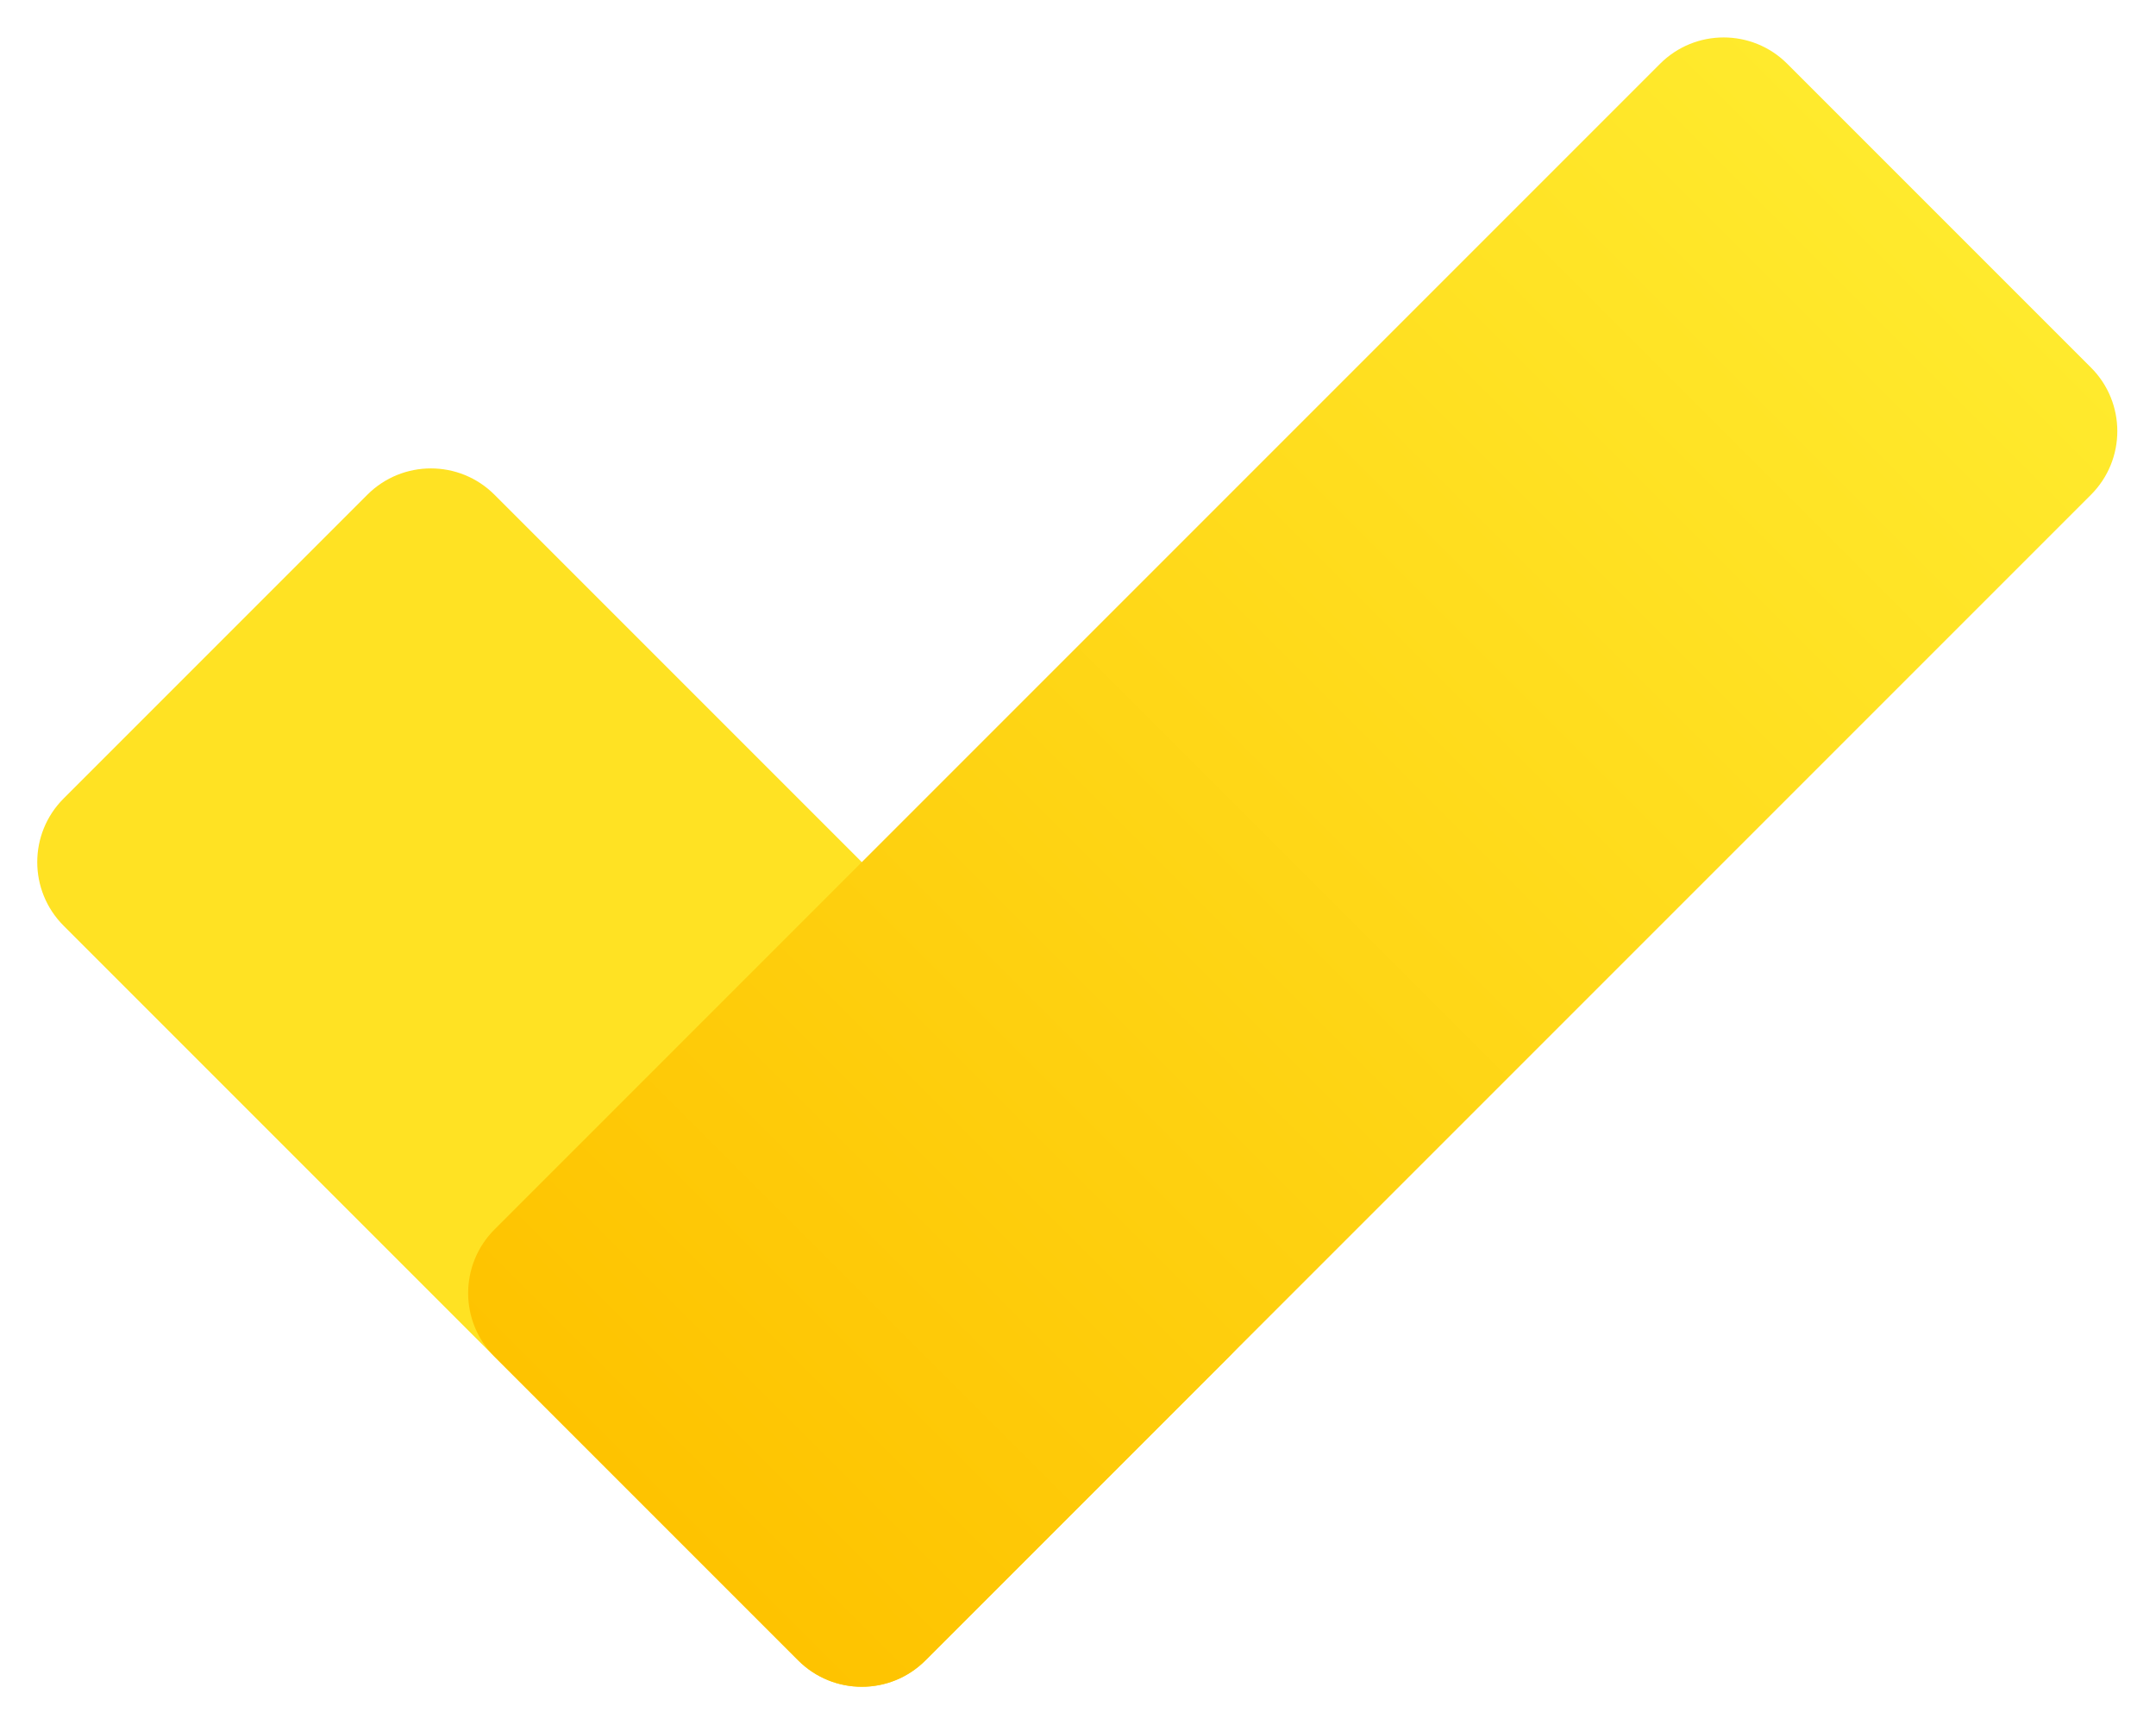
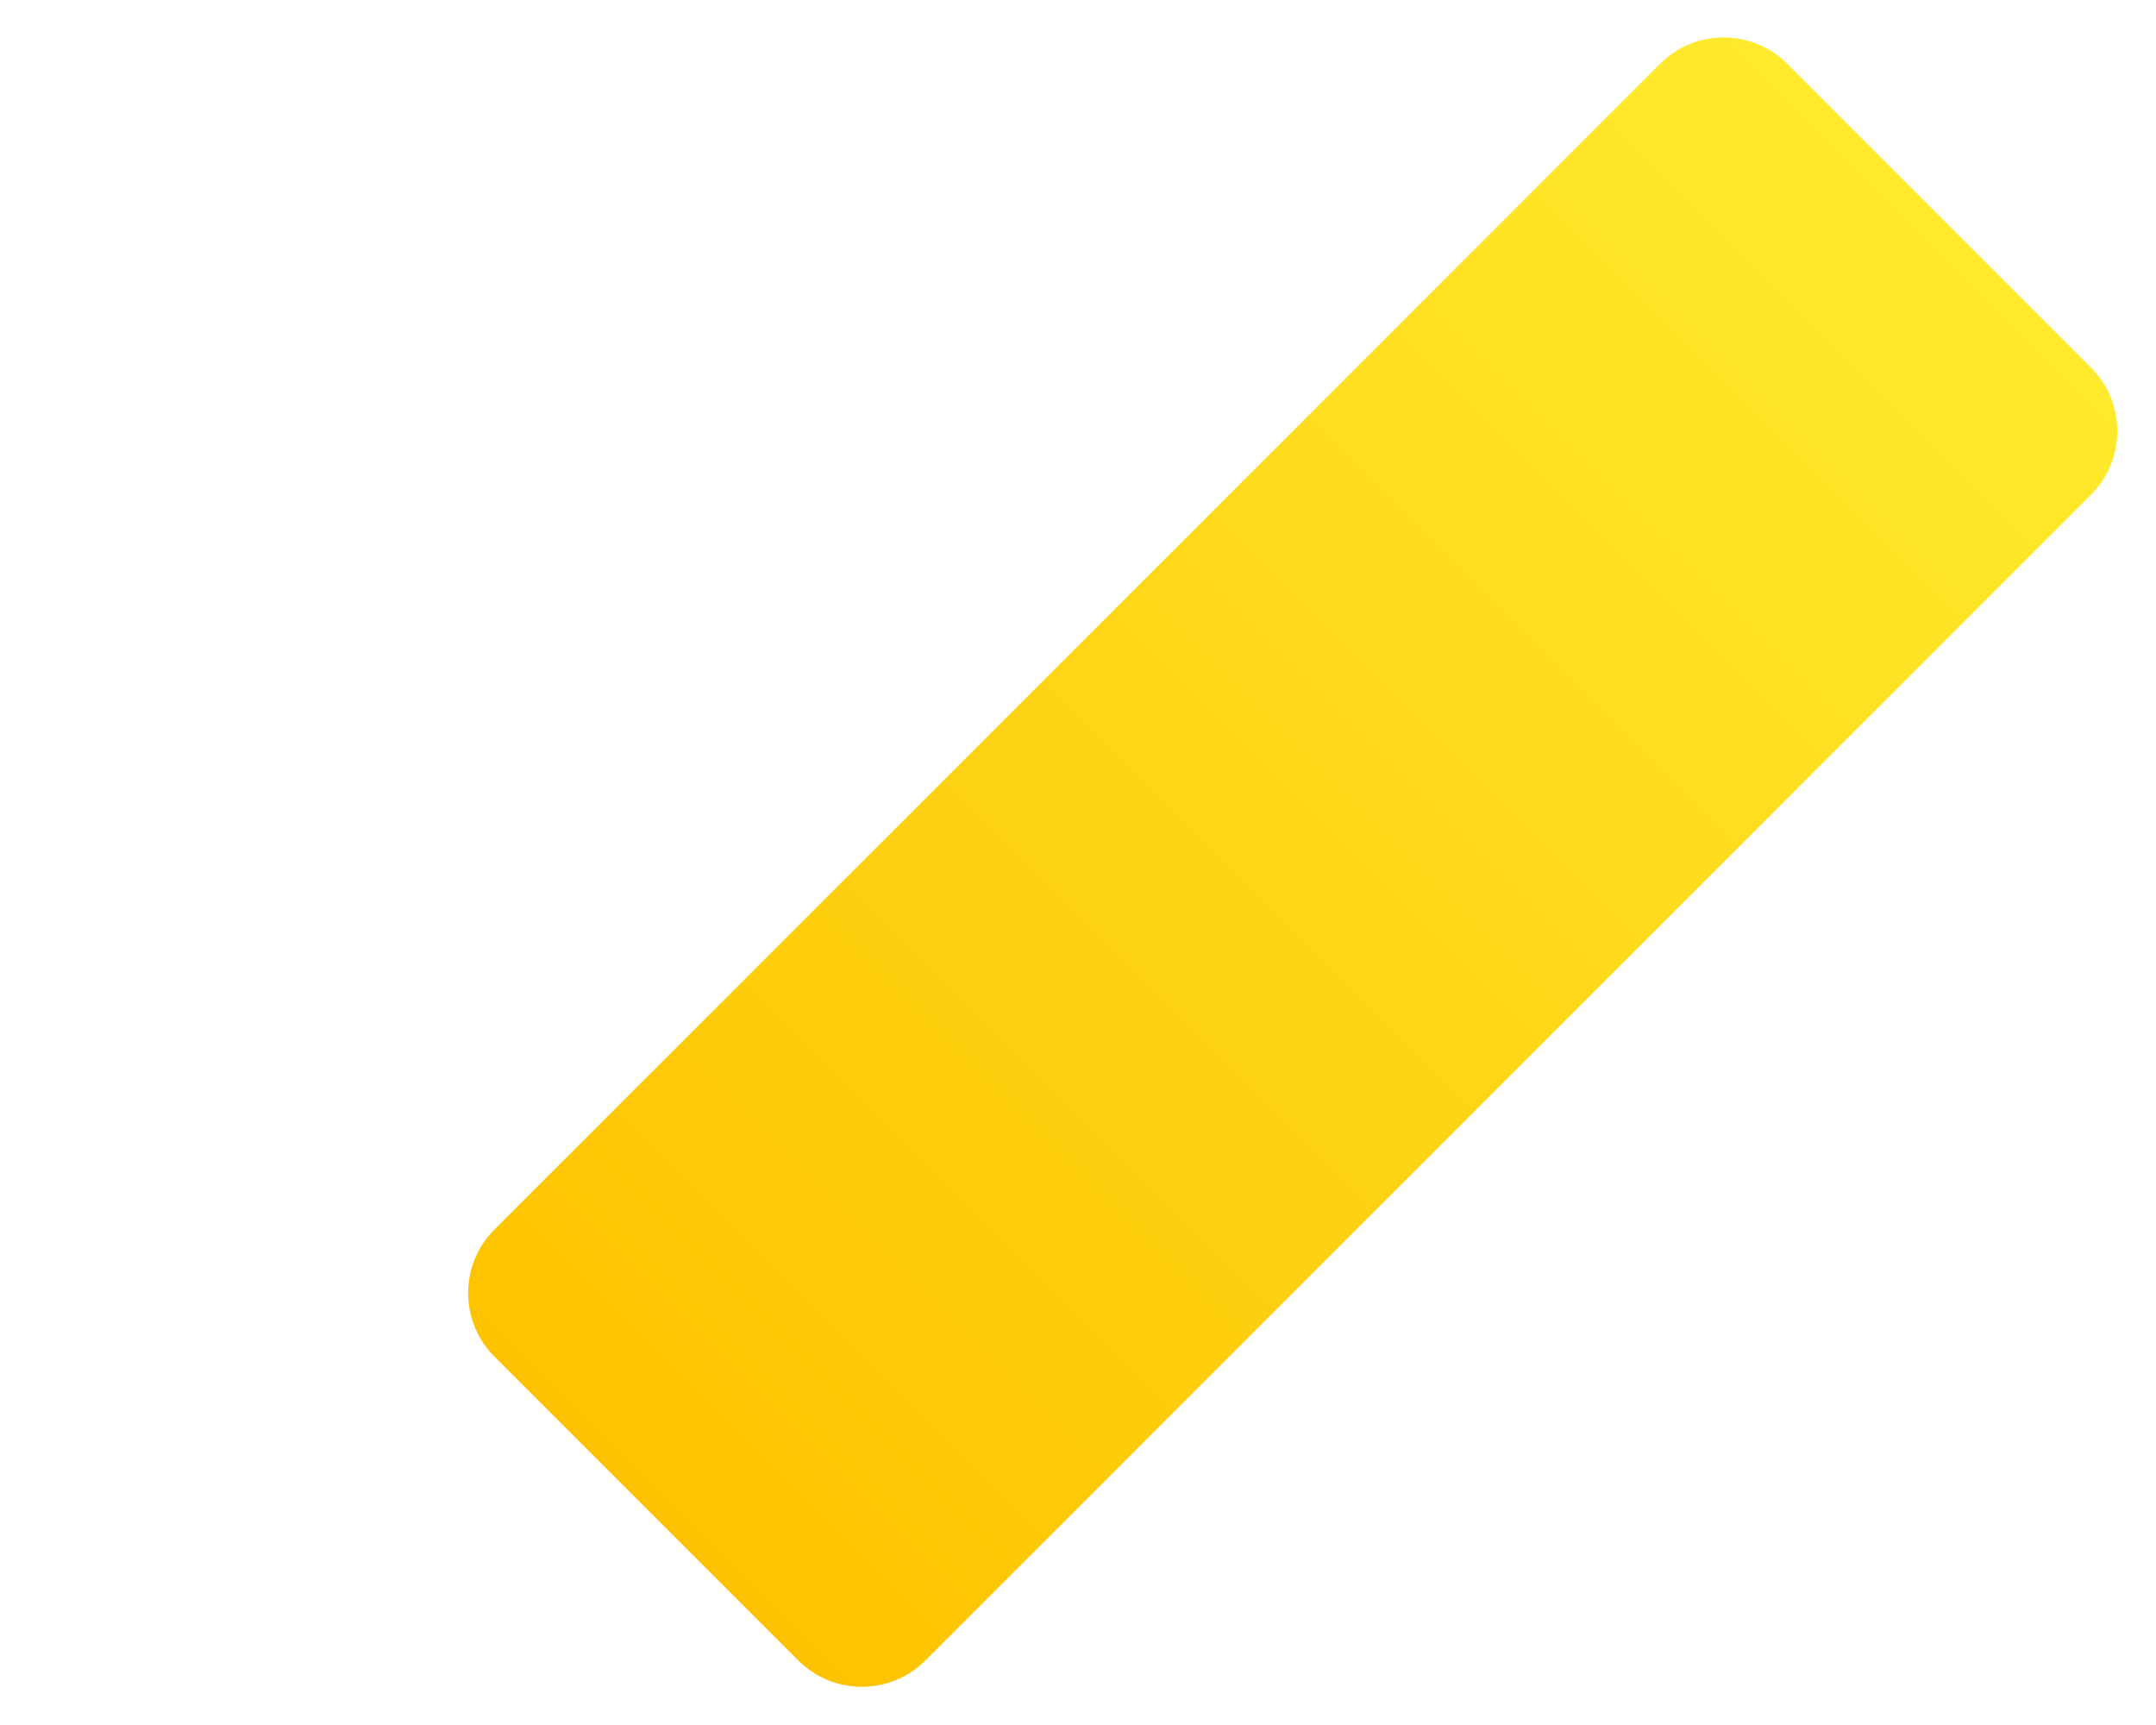
<svg xmlns="http://www.w3.org/2000/svg" width="155" height="124" viewBox="0 0 155 124" fill="none">
-   <path d="M26.408 35.565L4.572 57.401C2.047 59.926 2.047 64.019 4.572 66.544L57.387 119.359C59.912 121.884 64.005 121.884 66.53 119.359L88.366 97.523C90.891 94.999 90.891 90.905 88.366 88.38L35.551 35.565C33.026 33.04 28.933 33.04 26.408 35.565Z" fill="#FFE223" />
  <path d="M150.325 26.421L128.489 4.585C125.964 2.06 121.871 2.06 119.346 4.585L35.551 88.38C33.026 90.905 33.026 94.999 35.551 97.523L57.387 119.359C59.912 121.884 64.006 121.884 66.53 119.359L150.325 35.565C152.85 33.04 152.85 28.946 150.325 26.421Z" fill="url(#paint0_linear_2499_9377)" />
  <defs>
    <linearGradient id="paint0_linear_2499_9377" x1="46.469" y1="108.441" x2="139.407" y2="15.503" gradientUnits="userSpaceOnUse">
      <stop stop-color="#FEC300" />
      <stop offset="1" stop-color="#FFEA2D" />
    </linearGradient>
  </defs>
</svg>